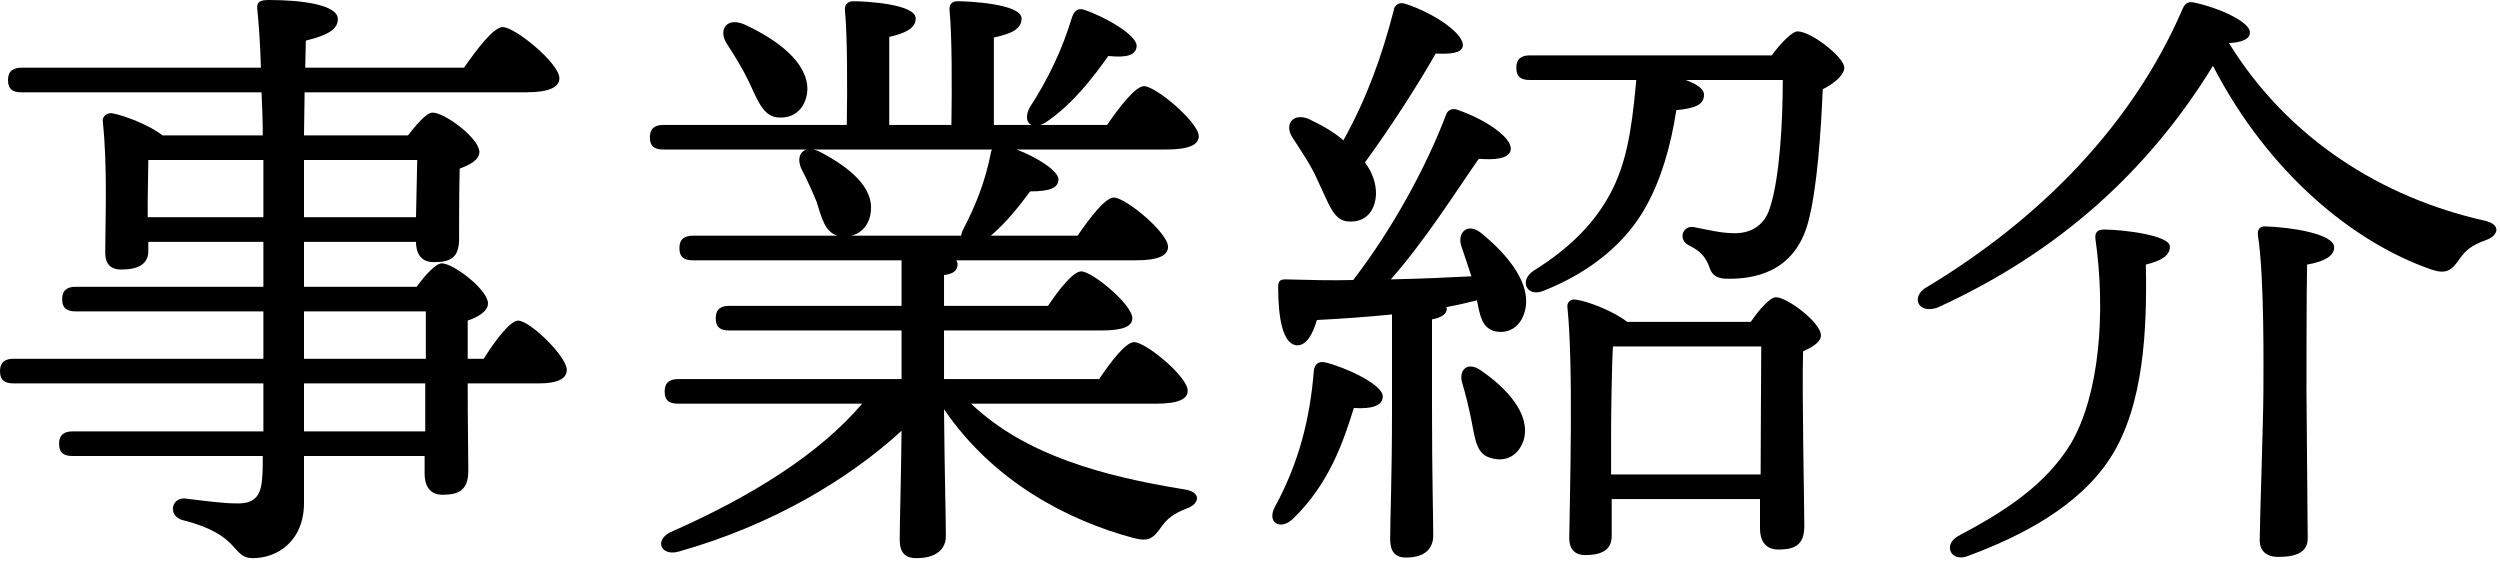
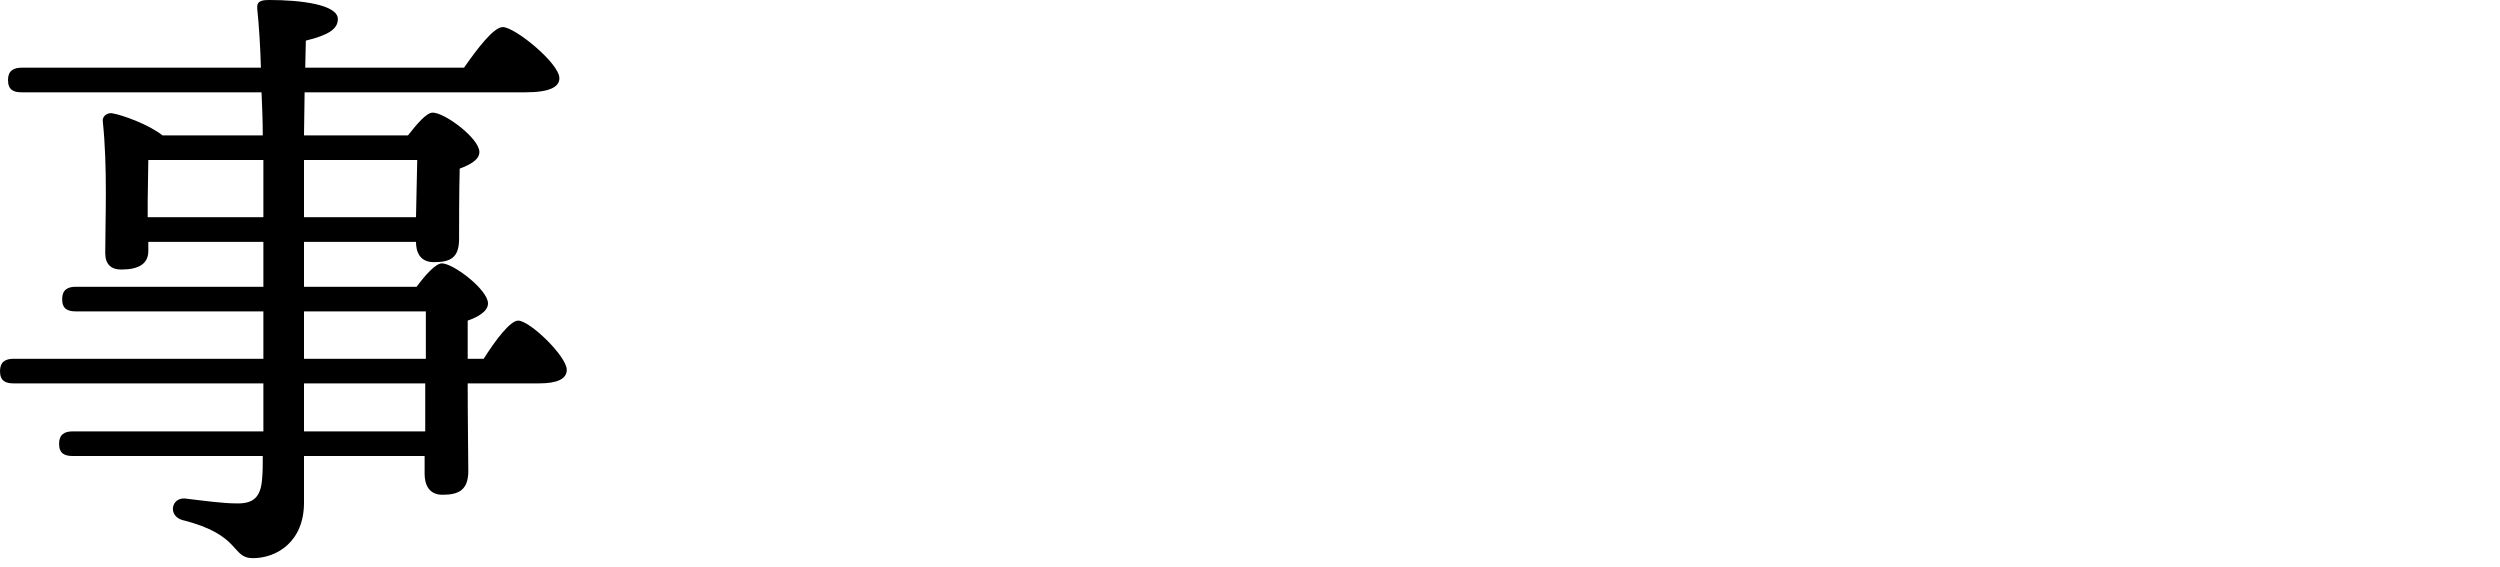
<svg xmlns="http://www.w3.org/2000/svg" viewBox="0 0 260 59" fill="none">
-   <path d="M218.818 23.872C220.674 23.872 225.73 24.448 225.666 25.664C225.666 26.496 224.962 27.072 223.17 27.52C223.298 34.24 222.978 42.112 219.522 47.552C216.258 52.672 210.114 55.808 204.738 57.792C202.946 58.56 201.986 56.704 203.65 55.744C208.258 53.312 212.674 50.56 215.362 46.144C218.37 41.024 219.01 32.448 217.922 24.832C217.858 24.192 218.114 23.872 218.818 23.872ZM235.714 23.552C237.954 23.616 242.754 24.256 242.754 25.728C242.754 26.624 241.73 27.2 239.938 27.52C239.874 30.016 239.874 39.104 239.874 40.704C239.874 42.688 240.002 54.208 240.002 56C240.002 57.408 238.85 57.92 236.93 57.92C235.778 57.92 235.01 57.344 235.01 56.192C235.01 54.528 235.394 43.456 235.394 40.64C235.394 38.784 235.522 28.864 234.818 24.448C234.754 23.808 235.074 23.488 235.714 23.552ZM258.242 22.912C260.226 23.296 259.842 24.512 258.562 24.96C256.962 25.536 256.45 26.048 255.874 26.816C254.978 28.16 254.402 28.544 252.866 28.032C244.738 25.216 235.906 17.984 230.146 6.848C223.554 17.6 214.274 26.176 201.474 32C199.426 32.704 198.658 30.784 200.45 29.824C212.226 22.72 221.762 12.992 226.946 1.024C227.202 0.384 227.522 0.128 228.162 0.256C230.85 0.832 234.05 2.304 233.986 3.392C233.986 4.096 233.09 4.416 231.81 4.48C238.018 14.528 247.81 20.544 258.242 22.912Z" fill="black" />
-   <path d="M137.089 18.88C136.385 17.216 135.297 15.68 134.401 14.272C133.569 12.992 134.401 11.712 136.065 12.352C137.409 12.992 138.689 13.696 139.713 14.592C142.145 10.24 143.745 5.76 144.961 1.024C145.025 0.512 145.537 0.192 146.113 0.384C149.121 1.344 152.321 3.52 152.129 4.8C152.001 5.568 150.721 5.632 149.313 5.568C147.457 8.832 144.705 13.12 141.953 16.896C142.721 17.92 143.105 19.008 143.105 20.16C143.041 21.888 142.081 23.104 140.353 23.04C138.689 23.04 138.241 21.248 137.089 18.88ZM137.857 37.696C139.969 38.208 143.809 40 143.809 41.216C143.809 42.176 142.721 42.56 140.801 42.432C139.777 45.696 138.305 50.304 134.401 54.016C133.121 55.168 131.777 54.336 132.545 52.8C135.105 48.128 136.257 43.456 136.641 38.528C136.705 37.952 137.089 37.504 137.857 37.696ZM153.921 38.464C156.673 40.32 159.233 43.072 158.465 45.76C157.953 47.36 156.609 48.128 155.009 47.616C153.537 47.232 153.409 45.632 153.025 43.712C152.769 42.432 152.449 41.088 152.065 39.808C151.681 38.528 152.577 37.568 153.921 38.464ZM144.769 42.688V32.704C142.145 32.96 139.521 33.152 136.961 33.28C136.513 34.816 135.809 36.032 134.785 35.904C133.441 35.712 132.929 33.216 132.929 29.824C132.929 29.184 133.185 29.056 133.697 29.056C136.193 29.12 138.497 29.184 140.737 29.12C144.769 23.872 148.289 17.472 150.401 11.904C150.593 11.392 151.105 11.2 151.681 11.456C154.433 12.416 157.249 14.272 157.121 15.552C156.993 16.576 155.265 16.64 153.793 16.512C151.425 19.904 148.161 25.088 144.641 29.056C147.777 28.992 150.529 28.864 153.025 28.736C152.705 27.712 152.321 26.624 152.001 25.664C151.489 24.256 152.577 23.104 153.985 24.192C156.993 26.624 159.297 29.632 158.593 32.32C158.209 33.92 156.929 34.816 155.393 34.432C154.113 34.048 153.921 32.832 153.601 31.232C152.577 31.488 151.553 31.744 150.401 31.936C150.465 32 150.465 32.064 150.465 32.128C150.465 32.64 149.953 33.024 148.929 33.216V42.688C148.929 49.28 149.057 53.888 149.057 55.68C149.057 57.024 148.225 57.984 146.241 57.984C145.025 57.984 144.577 57.28 144.577 56.064C144.577 54.016 144.769 49.536 144.769 42.688ZM167.553 49.344H183.105C183.105 44.864 183.169 38.976 183.169 36.032H167.745C167.617 38.08 167.553 43.456 167.553 44.992V49.344ZM169.217 33.472H182.081C182.913 32.256 184.065 30.912 184.705 30.912C185.857 30.912 189.377 33.536 189.377 34.88C189.377 35.584 188.481 36.096 187.521 36.544C187.393 40.896 187.649 52.352 187.649 54.72C187.649 56.704 186.625 57.152 184.961 57.152C183.425 57.152 183.041 56 183.041 54.976V51.904H167.617V55.744C167.617 57.088 166.721 57.728 164.865 57.728C163.777 57.728 163.201 57.088 163.201 56C163.265 51.392 163.649 38.016 163.009 31.936C162.945 31.424 163.393 31.04 163.905 31.168C165.057 31.296 167.873 32.384 169.217 33.472ZM159.105 5.76H184.257C185.153 4.544 186.369 3.264 186.945 3.264C188.353 3.264 191.809 5.952 191.809 7.04C191.809 7.744 190.849 8.64 189.569 9.28C189.377 13.632 188.993 19.648 188.033 23.168C186.561 28.48 182.209 28.992 179.777 28.992C178.753 28.992 178.049 28.8 177.729 27.648C177.345 26.752 176.961 26.176 175.681 25.536C174.465 24.96 174.977 23.424 176.129 23.616C177.537 23.872 178.945 24.256 180.417 24.256C182.273 24.256 183.553 23.296 184.065 21.632C185.089 18.56 185.409 12.672 185.409 8.32H175.297C176.385 8.704 177.217 9.216 177.217 9.856C177.217 10.88 176.321 11.264 174.337 11.456C173.761 15.232 172.737 18.688 171.201 21.44C169.153 25.216 165.377 28.352 160.449 30.272C158.785 30.912 157.953 29.184 159.489 28.16C163.393 25.728 165.889 23.104 167.489 20.096C169.089 17.088 169.665 13.76 170.113 8.96C170.113 8.704 170.177 8.512 170.177 8.32H159.105C158.273 8.32 157.697 8.064 157.697 7.04C157.697 6.08 158.273 5.76 159.105 5.76Z" fill="black" />
-   <path d="M77.89 8.512C77.25 7.168 76.418 5.824 75.586 4.544C74.69 3.136 75.522 1.792 77.314 2.496C80.834 4.096 83.97 6.464 83.97 9.28C83.906 11.008 82.818 12.288 81.09 12.224C79.426 12.224 78.85 10.56 77.89 8.512ZM103.17 15.552H84.61C84.866 15.616 85.058 15.68 85.314 15.808C88.322 17.408 90.882 19.456 90.562 22.016C90.434 23.296 89.666 24.256 88.514 24.512H99.97C99.97 24.32 100.034 24.128 100.162 23.872C101.442 21.44 102.466 18.88 103.042 15.936C103.042 15.808 103.106 15.68 103.17 15.552ZM120.194 41.984H100.994C106.626 47.36 114.818 49.536 123.074 50.88C125.058 51.136 124.738 52.416 123.458 52.864C121.986 53.44 121.41 53.952 120.834 54.72C119.938 56 119.49 56.384 117.826 55.936C111.17 54.144 103.362 50.176 98.178 42.56C98.242 49.536 98.37 53.952 98.37 55.744C98.37 57.088 97.41 58.048 95.298 58.048C94.018 58.048 93.57 57.344 93.57 56.128C93.57 54.336 93.698 50.624 93.762 44.8C88.322 49.792 80.386 54.592 70.658 57.344C68.802 57.92 67.97 56.256 69.698 55.36C78.274 51.584 85.25 47.168 89.666 41.984H70.53C69.698 41.984 69.122 41.728 69.122 40.704C69.122 39.744 69.698 39.424 70.53 39.424H93.762V34.368H75.842C75.01 34.368 74.434 34.112 74.434 33.088C74.434 32.128 75.01 31.808 75.842 31.808H93.762V27.072H72.066C71.234 27.072 70.658 26.816 70.658 25.792C70.658 24.832 71.234 24.512 72.066 24.512H87.106C85.762 24.128 85.442 22.592 84.93 20.992C84.482 19.904 83.97 18.752 83.394 17.664C82.882 16.64 83.138 15.744 83.906 15.552H68.994C68.162 15.552 67.586 15.296 67.586 14.272C67.586 13.312 68.162 12.992 68.994 12.992H88.066C88.13 9.088 88.13 3.712 87.874 1.088C87.81 0.448 88.194 0.128 88.77 0.128C89.858 0.128 95.234 0.384 95.234 1.92C95.234 2.944 94.146 3.456 92.482 3.84V12.992H98.946C99.01 9.088 99.01 3.712 98.754 1.088C98.69 0.448 99.01 0.128 99.586 0.128C100.674 0.128 106.242 0.384 106.242 1.92C106.242 3.072 105.09 3.52 103.362 3.904V12.992H107.266C106.754 12.736 106.626 12.096 107.074 11.2C108.994 8.256 110.466 5.184 111.49 1.792C111.682 1.216 112.066 0.768 112.77 1.024C114.882 1.728 118.274 3.648 118.21 4.8C118.146 5.76 117.186 6.016 115.266 5.824C113.666 8.064 111.618 10.752 108.93 12.608C108.674 12.8 108.418 12.928 108.162 12.992H115.138C116.418 11.136 118.082 8.96 118.978 8.96C120.194 8.96 124.61 12.672 124.674 14.144C124.674 15.04 123.714 15.552 121.218 15.552H105.73C107.778 16.32 110.018 17.728 110.082 18.624C110.082 19.584 109.122 19.904 107.138 19.904C105.986 21.44 104.706 23.104 103.042 24.512H112.066C113.346 22.656 114.946 20.544 115.842 20.544C117.058 20.544 121.474 24.192 121.474 25.664C121.474 26.56 120.514 27.072 118.146 27.072H99.458C99.522 27.2 99.586 27.328 99.586 27.456C99.586 28.16 99.138 28.48 98.178 28.608V31.808H108.994C110.146 30.08 111.618 28.224 112.45 28.224C113.602 28.224 117.762 31.68 117.762 33.088C117.762 33.92 116.866 34.368 114.562 34.368H98.178V39.424H114.306C115.522 37.632 117.058 35.584 117.954 35.584C119.17 35.584 123.522 39.168 123.522 40.64C123.522 41.472 122.626 41.984 120.194 41.984Z" fill="black" />
  <path d="M44.224 44.864V39.872H31.616V44.864H44.224ZM31.616 32.384V37.312H44.288C44.288 35.328 44.288 33.6 44.288 32.384H31.616ZM15.36 20.992V22.592H27.392C27.392 20.8 27.392 18.752 27.392 16.64H15.424C15.424 17.728 15.36 19.968 15.36 20.992ZM43.392 16.64H31.616V22.592H43.264L43.392 16.64ZM48.64 37.312H50.304C51.52 35.392 53.056 33.344 53.888 33.344C55.104 33.344 58.944 37.056 58.944 38.464C58.944 39.424 57.92 39.872 56.064 39.872H48.64C48.64 43.712 48.704 47.68 48.704 48.96C48.704 50.944 47.744 51.456 46.016 51.456C44.544 51.456 44.16 50.304 44.16 49.28V47.424H31.616V52.288C31.616 56.32 28.8 58.048 26.304 58.048C24 58.048 25.152 55.616 18.944 54.08C17.472 53.632 17.792 51.776 19.2 51.84C21.312 52.096 23.232 52.352 24.512 52.352C26.304 52.416 27.136 51.776 27.264 49.728C27.328 49.088 27.328 48.32 27.328 47.424H7.552C6.72 47.424 6.144 47.168 6.144 46.144C6.144 45.184 6.72 44.864 7.552 44.864H27.392C27.392 43.328 27.392 41.664 27.392 39.872H1.408C0.576 39.872 0 39.616 0 38.592C0 37.632 0.576 37.312 1.408 37.312H27.392V32.384H7.872C7.04 32.384 6.464 32.128 6.464 31.104C6.464 30.144 7.04 29.824 7.872 29.824H27.392V25.152H15.424V26.112C15.424 27.456 14.4 28.032 12.608 28.032C11.52 28.032 10.944 27.456 10.944 26.304C10.944 22.976 11.2 17.408 10.688 12.608C10.624 12.096 11.136 11.712 11.648 11.776C12.8 11.968 15.552 12.992 16.896 14.08H27.328C27.328 12.608 27.264 11.072 27.2 9.6H2.24C1.408 9.6 0.832 9.344 0.832 8.32C0.832 7.36 1.408 7.04 2.24 7.04H27.136C27.072 4.864 26.944 2.752 26.752 0.896C26.688 0.128 27.136 -0 28.032 -0C31.168 -0 35.136 0.448 35.136 1.984C35.136 3.008 34.176 3.648 31.808 4.224L31.744 7.04H48.256C49.6 5.12 51.328 2.816 52.288 2.816C53.568 2.816 58.176 6.592 58.176 8.128C58.176 9.024 57.216 9.6 54.656 9.6H31.68L31.616 14.08H42.432C43.328 12.928 44.352 11.712 44.992 11.712C46.272 11.712 49.856 14.4 49.856 15.808C49.856 16.64 48.832 17.152 47.808 17.536C47.744 19.904 47.744 23.488 47.744 24.832C47.744 26.816 46.848 27.264 45.12 27.264C43.648 27.264 43.264 26.176 43.264 25.152H31.616V29.824H43.328C44.224 28.608 45.312 27.392 45.952 27.392C47.168 27.392 50.752 30.144 50.752 31.552C50.752 32.384 49.728 32.96 48.64 33.344C48.64 34.432 48.64 35.776 48.64 37.312Z" fill="black" />
</svg>